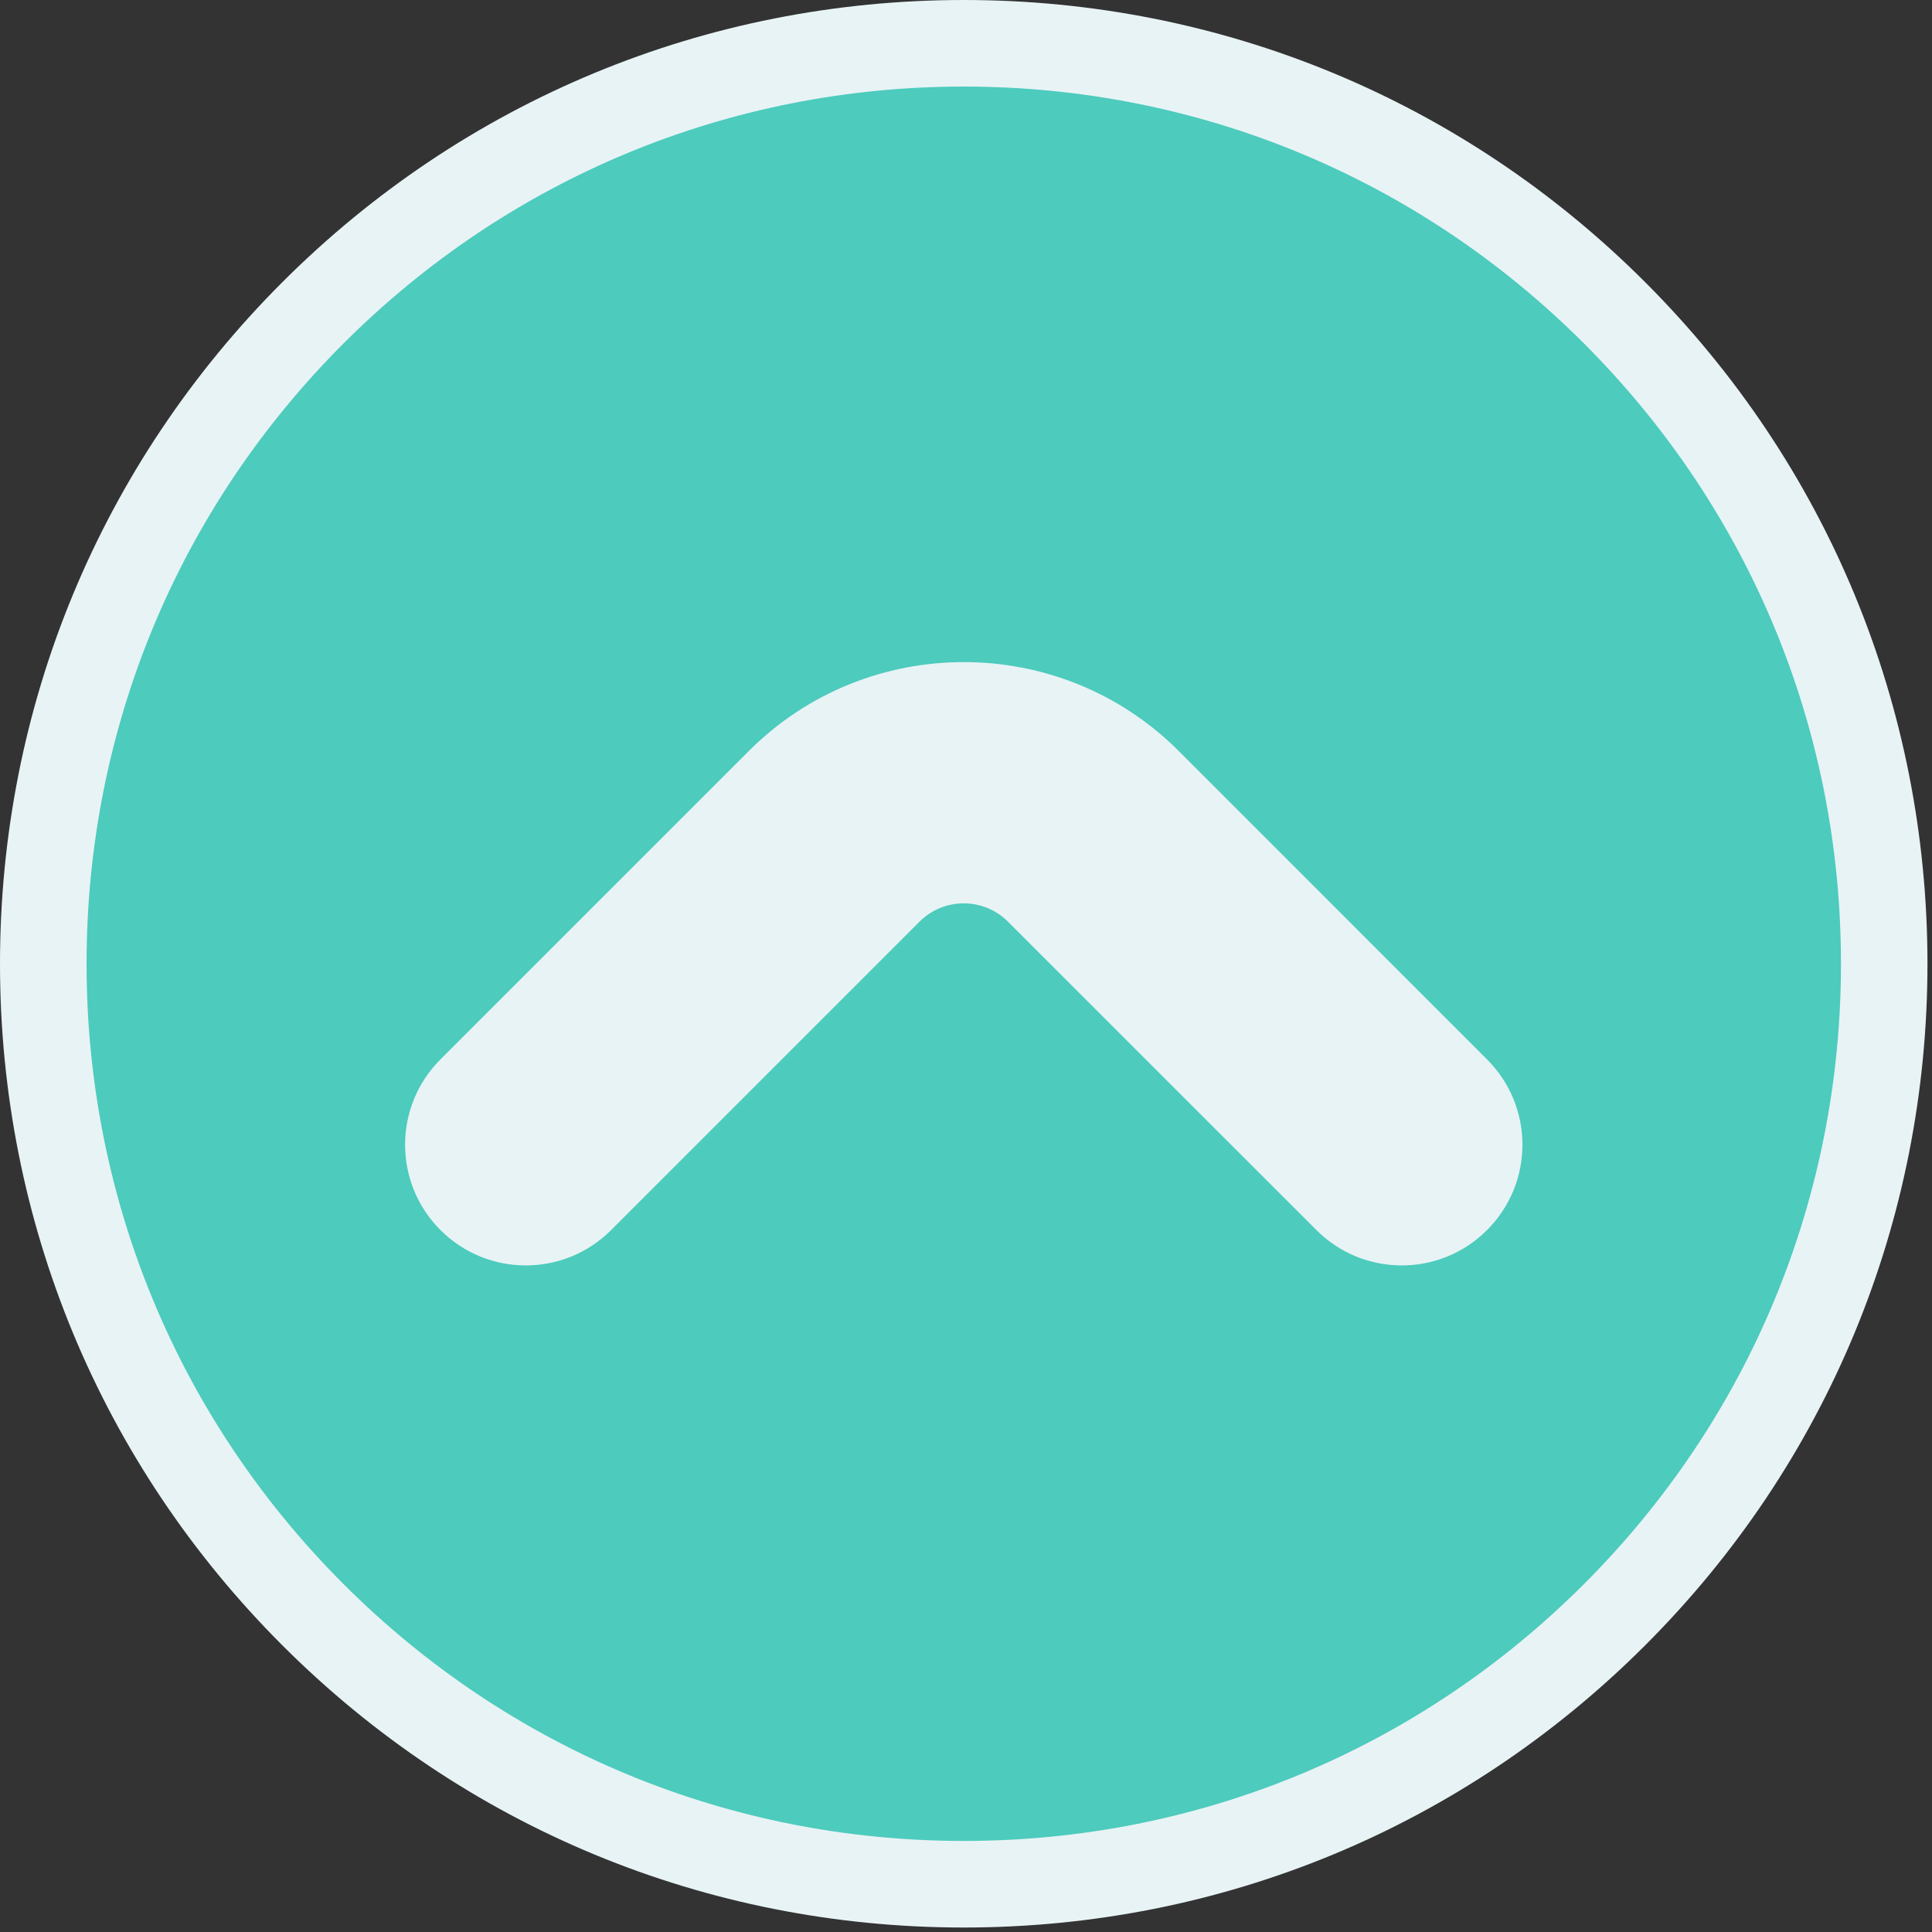
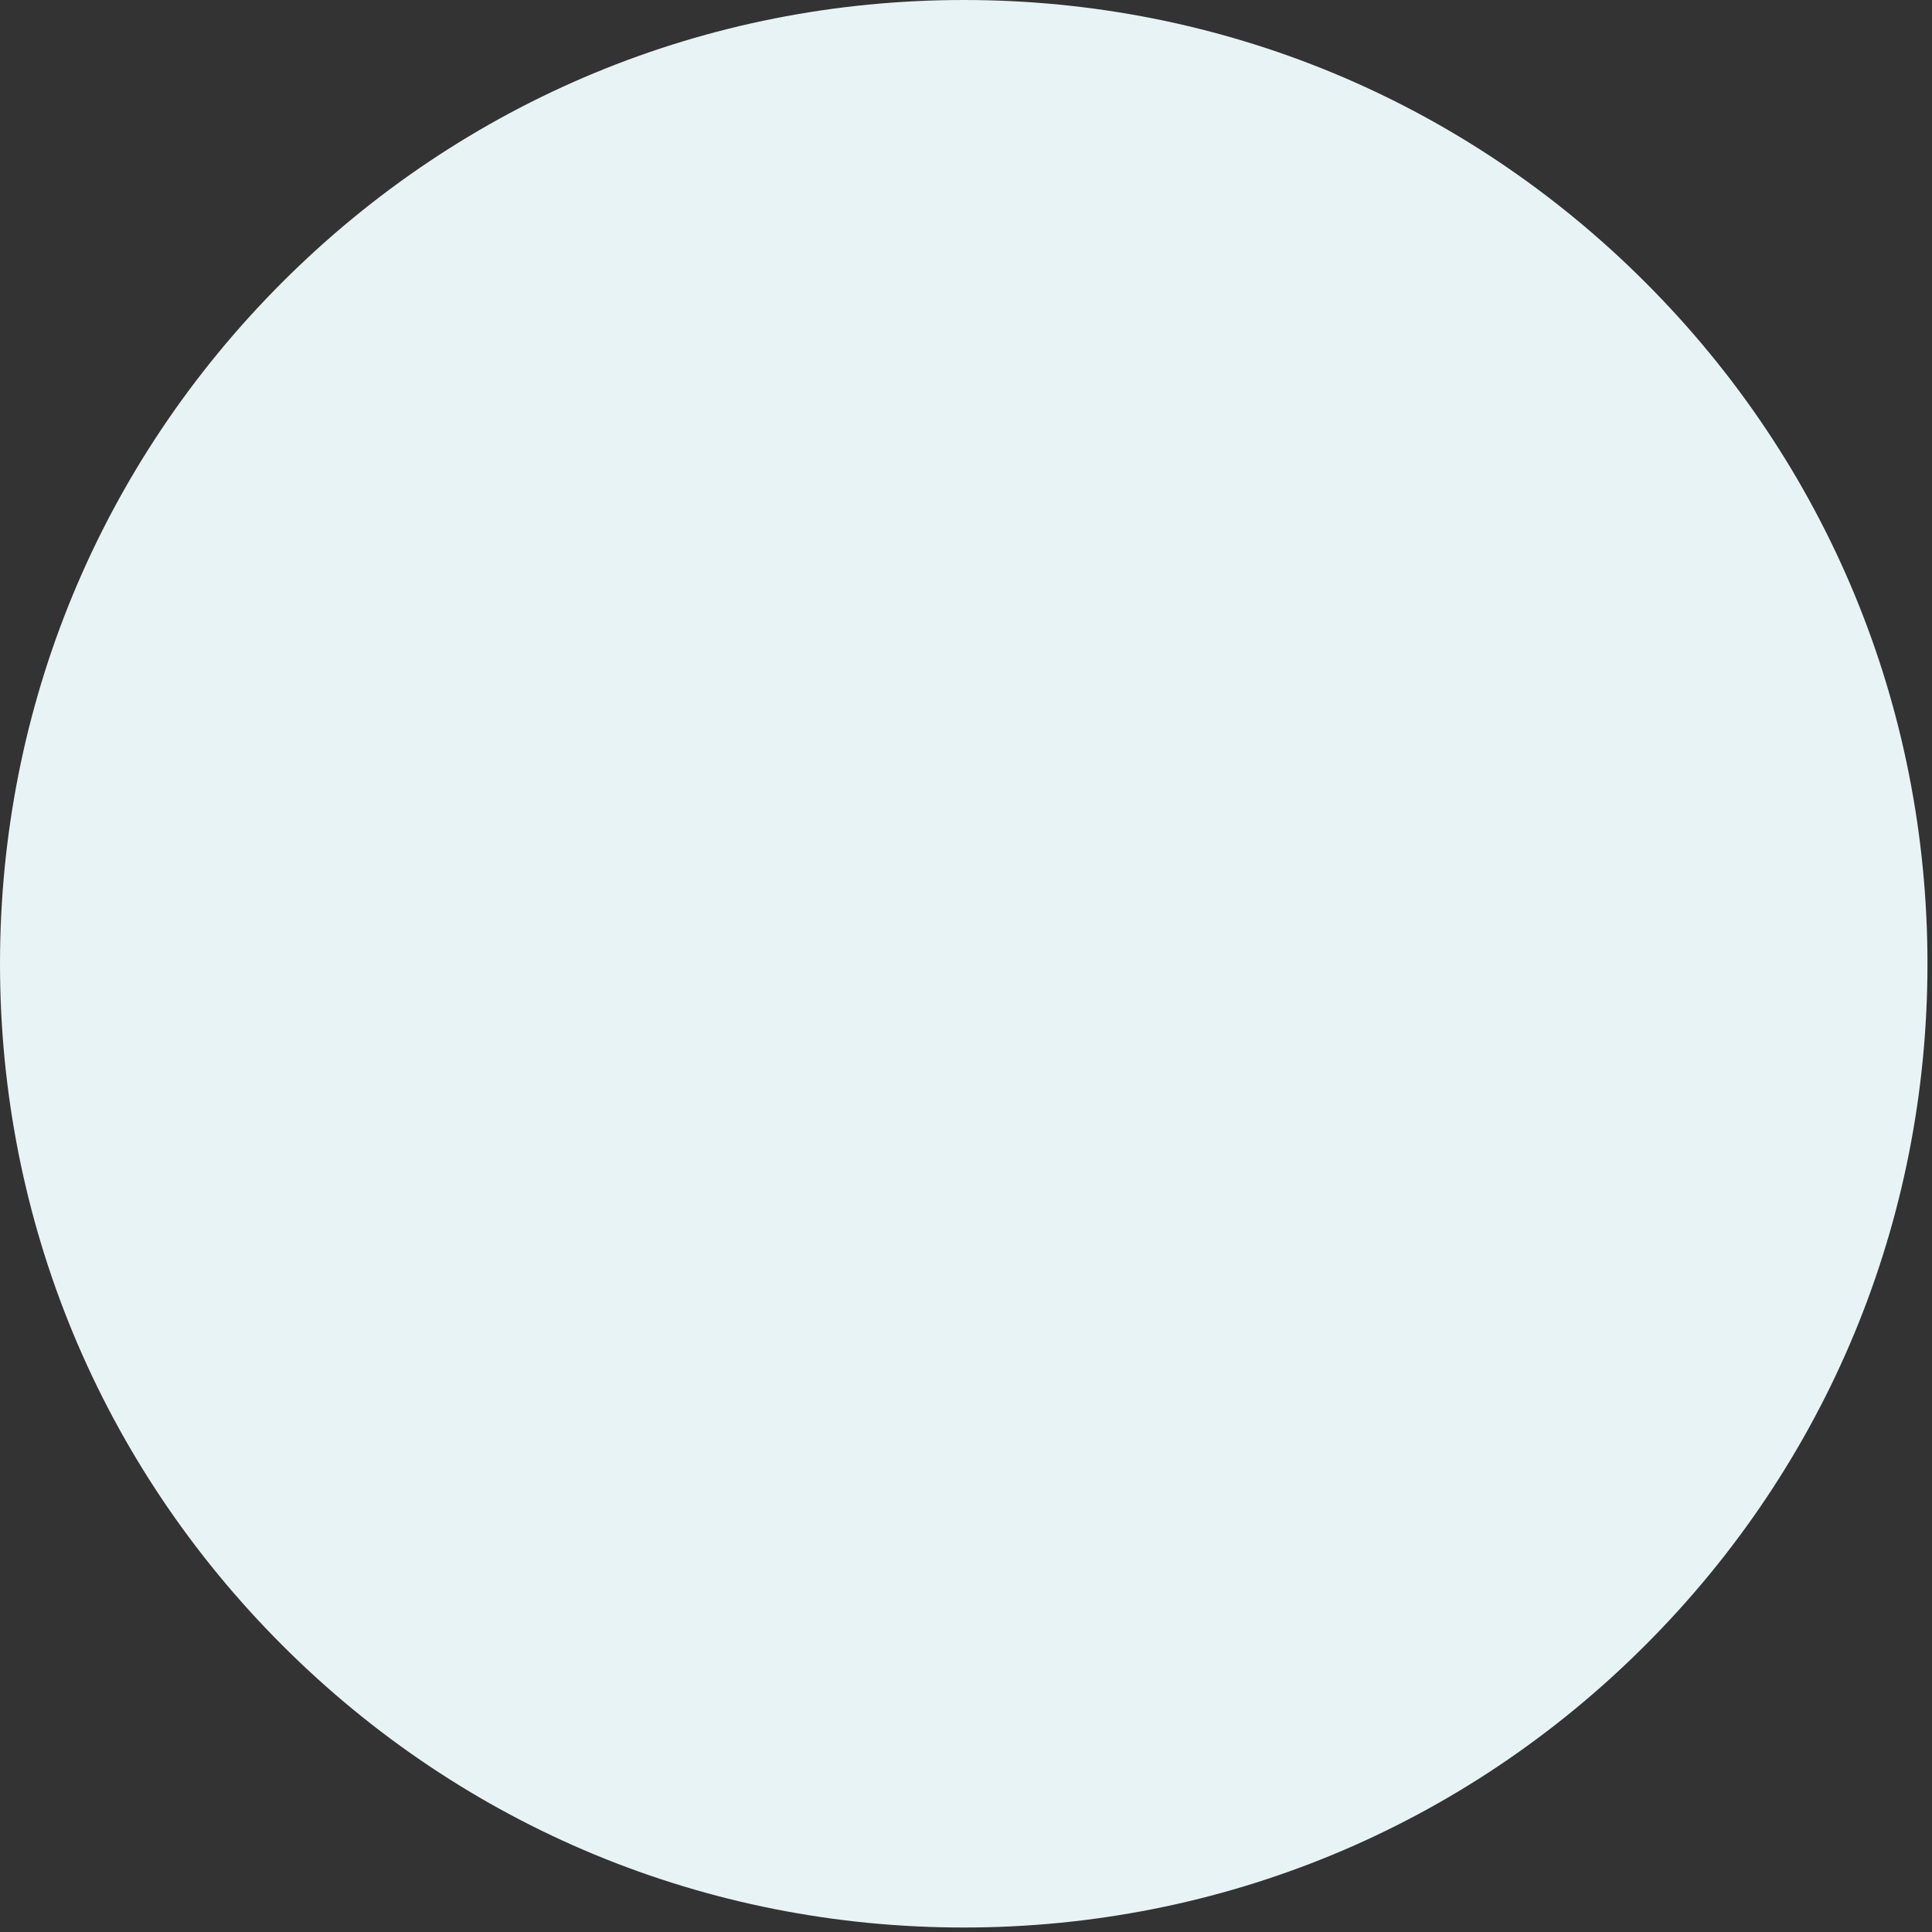
<svg xmlns="http://www.w3.org/2000/svg" version="1.1" width="153" height="153">
  <rect width="100%" height="100%" fill="#333333" stroke="none" />
  <g id="dp_dp001" transform="matrix(1,0,0,1,-920.329,-48)">
    <path id="dp_path002" fill="#e8f3f5" fill-rule="evenodd" stroke="none" stroke-width="0" d="M 1050.62,70.353 C 1036.21,55.939 1017.04,48 996.652,48 C 976.265,48 957.099,55.939 942.683,70.353 C 928.268,84.769 920.329,103.936 920.329,124.323 C 920.329,144.708 928.268,163.876 942.683,178.291 C 957.099,192.707 976.265,200.645 996.652,200.645 C 1017.04,200.645 1036.21,192.707 1050.62,178.291 C 1065.04,163.876 1072.97,144.709 1072.97,124.323 S 1065.04,84.769 1050.62,70.353 Z " />
-     <path id="dp_path003" fill="#4dcbbd" fill-rule="evenodd" stroke="none" stroke-width="0" d="M 1045.77,75.201 C 1032.65,62.081 1015.21,54.855 996.652,54.855 C 978.096,54.855 960.651,62.081 947.531,75.201 C 934.411,88.321 927.184,105.767 927.184,124.323 C 927.184,142.877 934.411,160.323 947.531,173.444 C 960.651,186.564 978.096,193.789 996.652,193.789 C 1015.21,193.789 1032.65,186.564 1045.77,173.444 C 1058.89,160.323 1066.12,142.879 1066.12,124.323 S 1058.89,88.321 1045.77,75.201 Z " />
-     <path id="dp_path004" fill="#e8f3f5" fill-rule="evenodd" stroke="none" stroke-width="0" d="M 1038.09,131.896 L 1013.67,107.469 C 1004.29,98.088 989.017,98.088 979.632,107.471 L 955.209,131.896 C 951.476,135.628 951.476,141.68 955.209,145.412 C 958.941,149.145 964.995,149.145 968.727,145.412 L 993.149,120.988 C 995.08,119.057 998.223,119.056 1000.15,120.988 L 1024.58,145.412 C 1026.44,147.279 1028.89,148.212 1031.34,148.212 C 1033.78,148.212 1036.23,147.279 1038.09,145.412 C 1041.83,141.68 1041.83,135.628 1038.09,131.896 Z " />
  </g>
</svg>